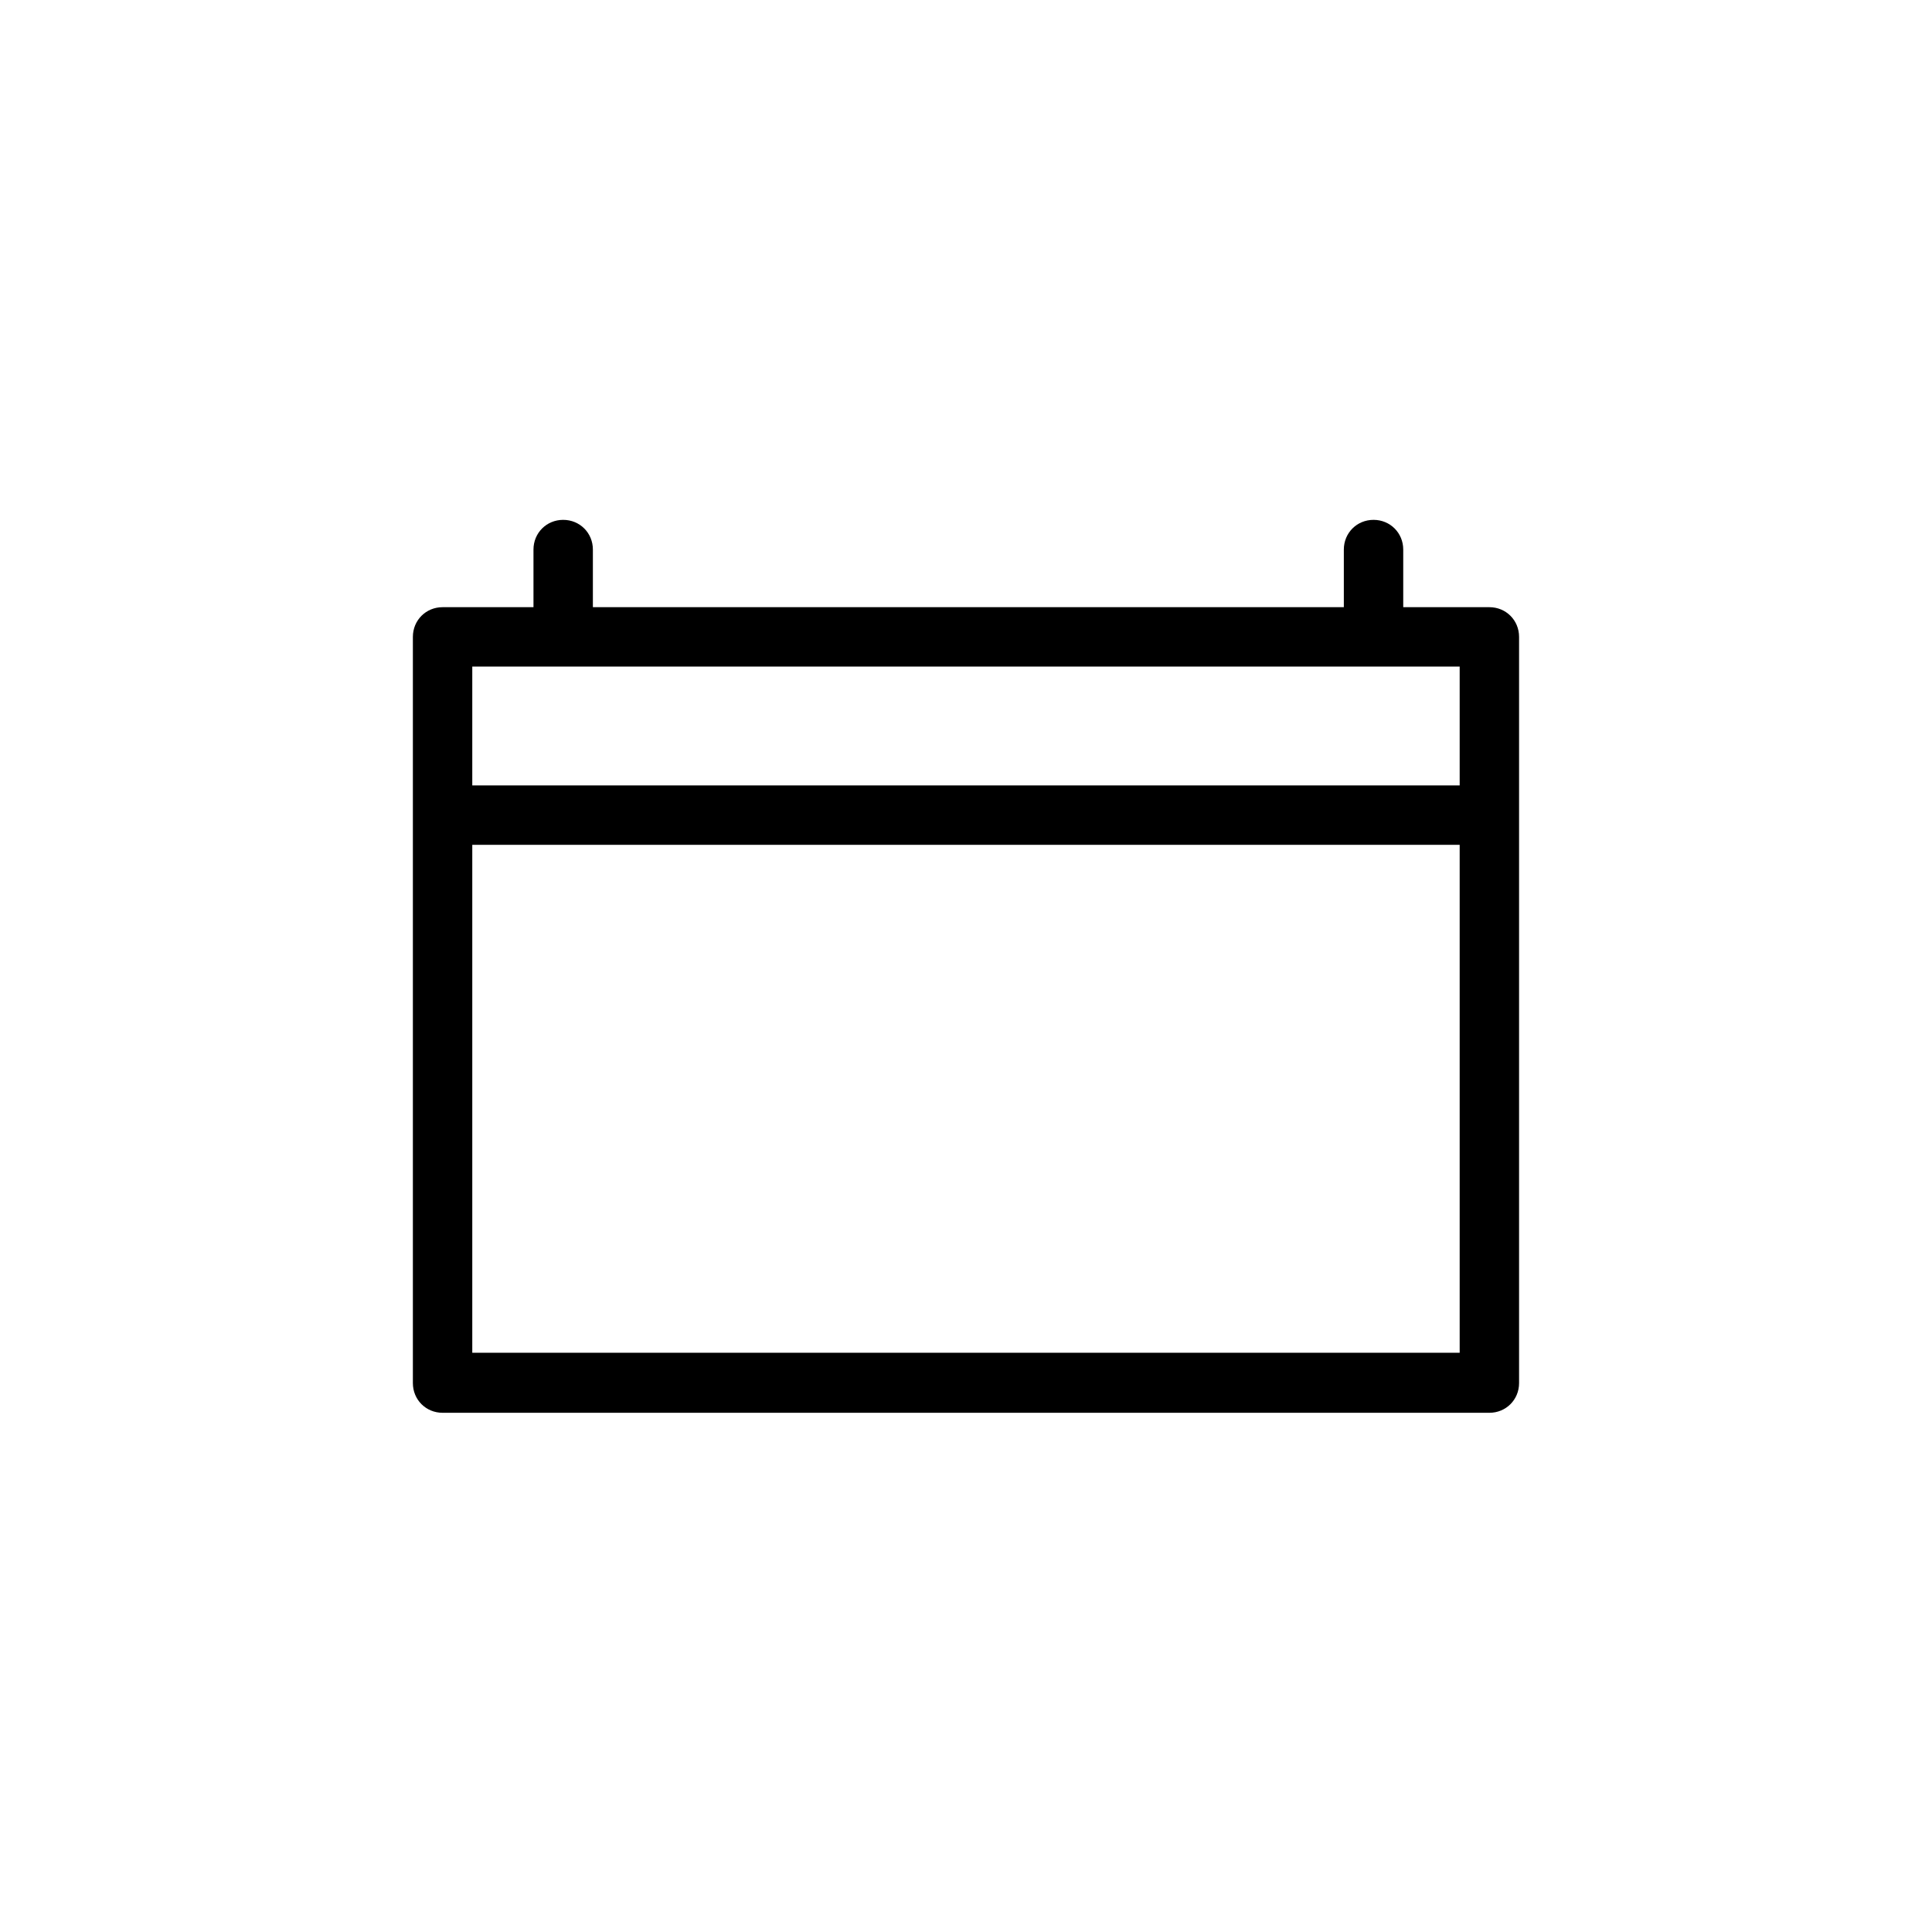
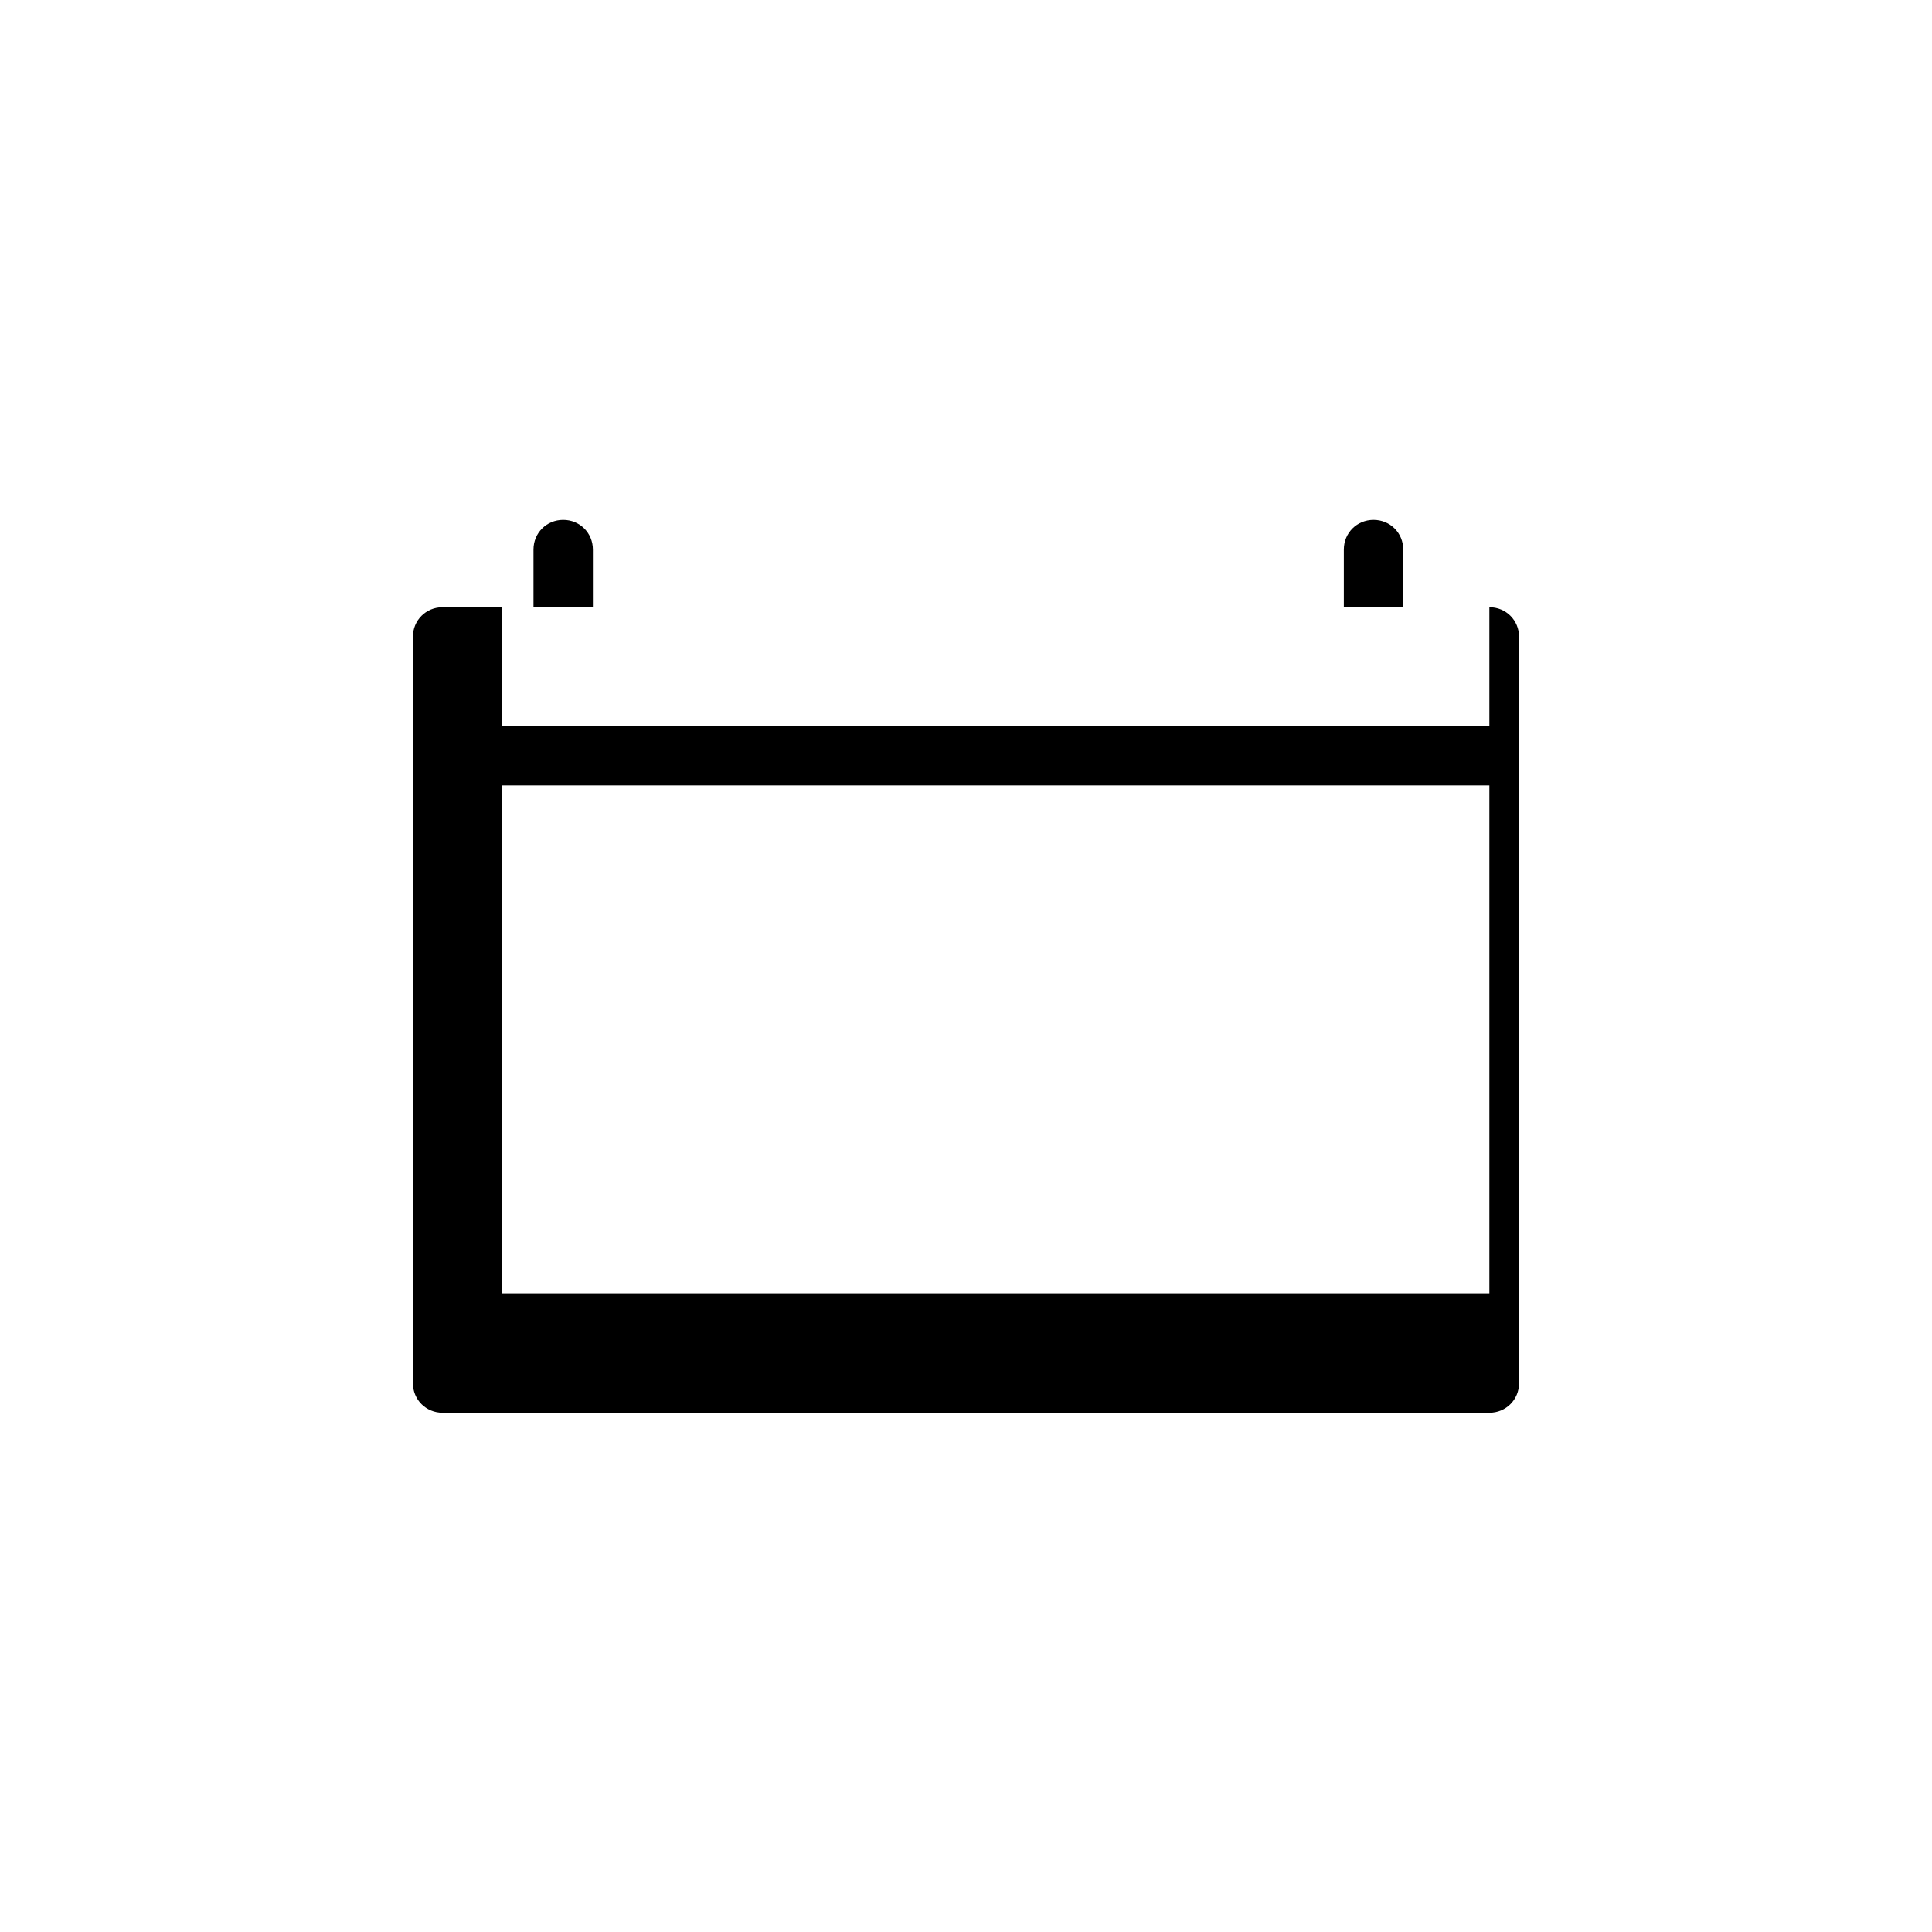
<svg xmlns="http://www.w3.org/2000/svg" fill="#000000" width="800px" height="800px" version="1.1" viewBox="144 144 512 512">
-   <path d="m538.7 304.91h-22.828v-15.273c0-4.41-3.465-7.871-7.871-7.871-4.41 0-7.871 3.465-7.871 7.871v15.273h-199.01v-15.273c0-4.41-3.465-7.871-7.871-7.871-4.41 0-7.871 3.465-7.871 7.871v15.273h-24.09c-4.41 0-7.871 3.465-7.871 7.871v197.75c0 4.41 3.465 7.871 7.871 7.871h277.41c4.41 0 7.871-3.465 7.871-7.871v-197.75c0-4.41-3.461-7.871-7.871-7.871zm-7.871 15.742v31.488h-261.67v-31.488zm-261.67 181.84v-134.61h261.67v134.61z" />
+   <path d="m538.7 304.91h-22.828v-15.273c0-4.41-3.465-7.871-7.871-7.871-4.41 0-7.871 3.465-7.871 7.871v15.273h-199.01v-15.273c0-4.41-3.465-7.871-7.871-7.871-4.41 0-7.871 3.465-7.871 7.871v15.273h-24.09c-4.41 0-7.871 3.465-7.871 7.871v197.75c0 4.41 3.465 7.871 7.871 7.871h277.41c4.41 0 7.871-3.465 7.871-7.871v-197.75c0-4.41-3.461-7.871-7.871-7.871zv31.488h-261.67v-31.488zm-261.67 181.84v-134.61h261.67v134.61z" />
</svg>